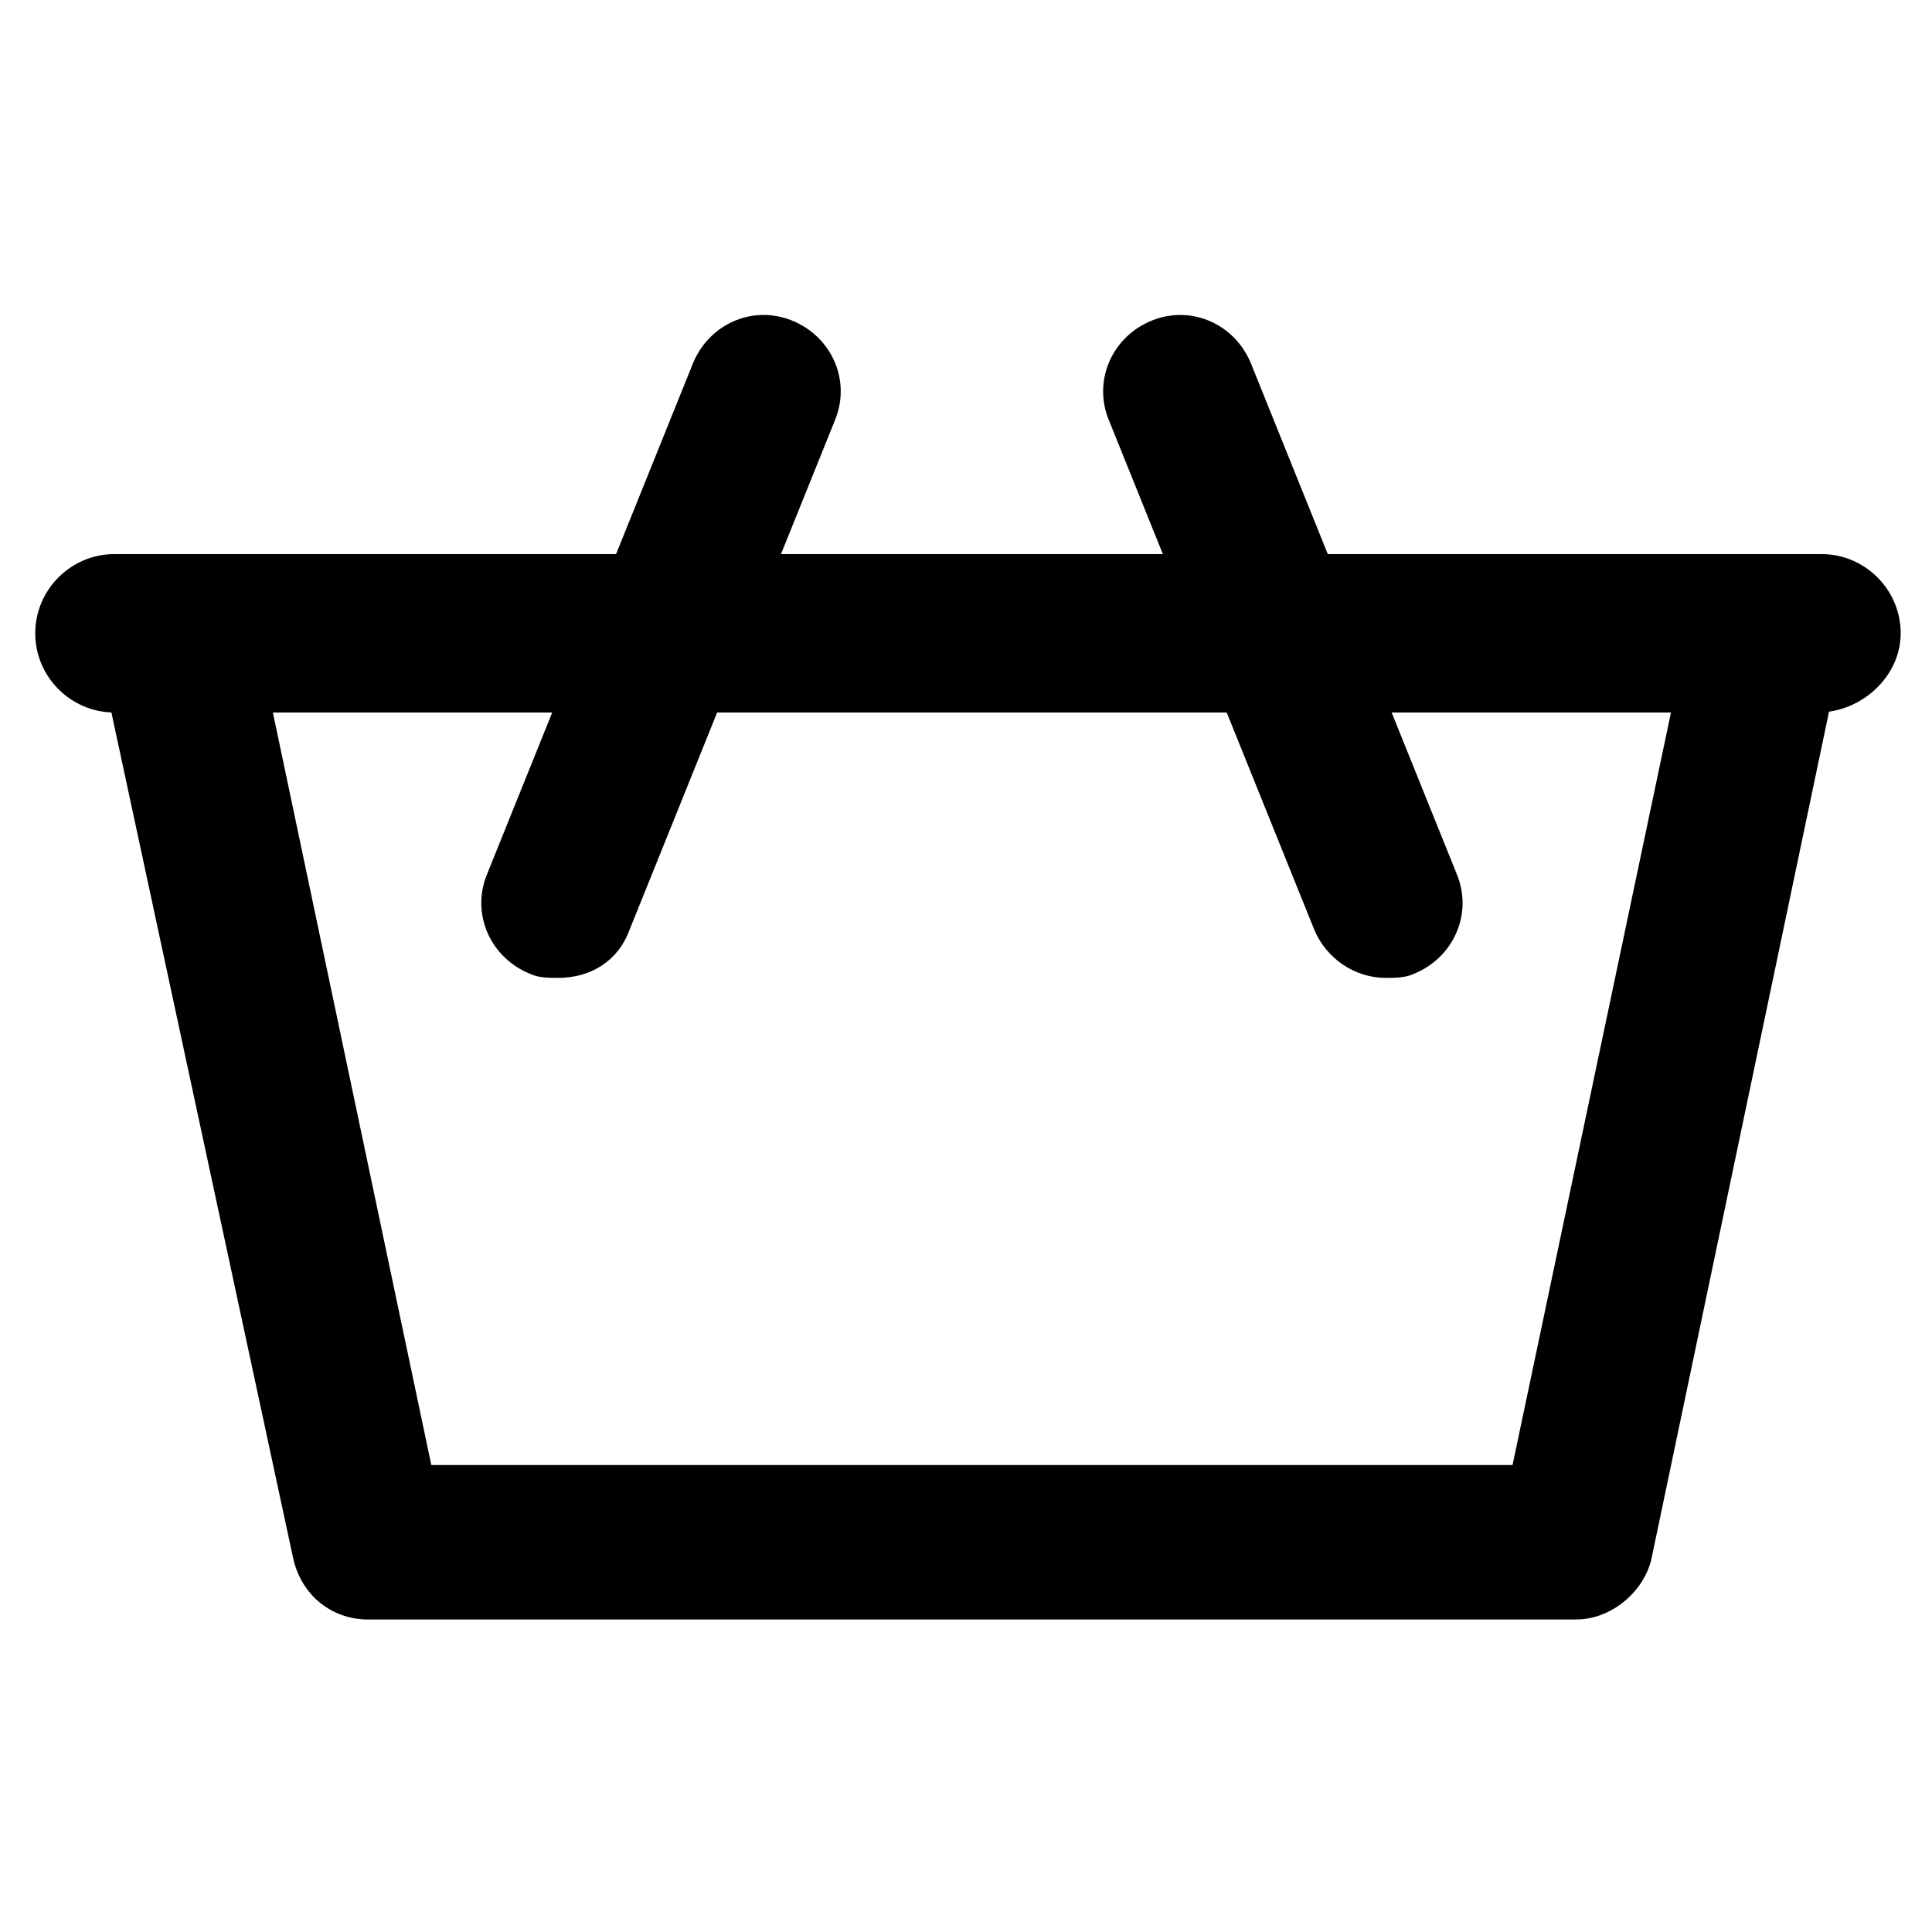
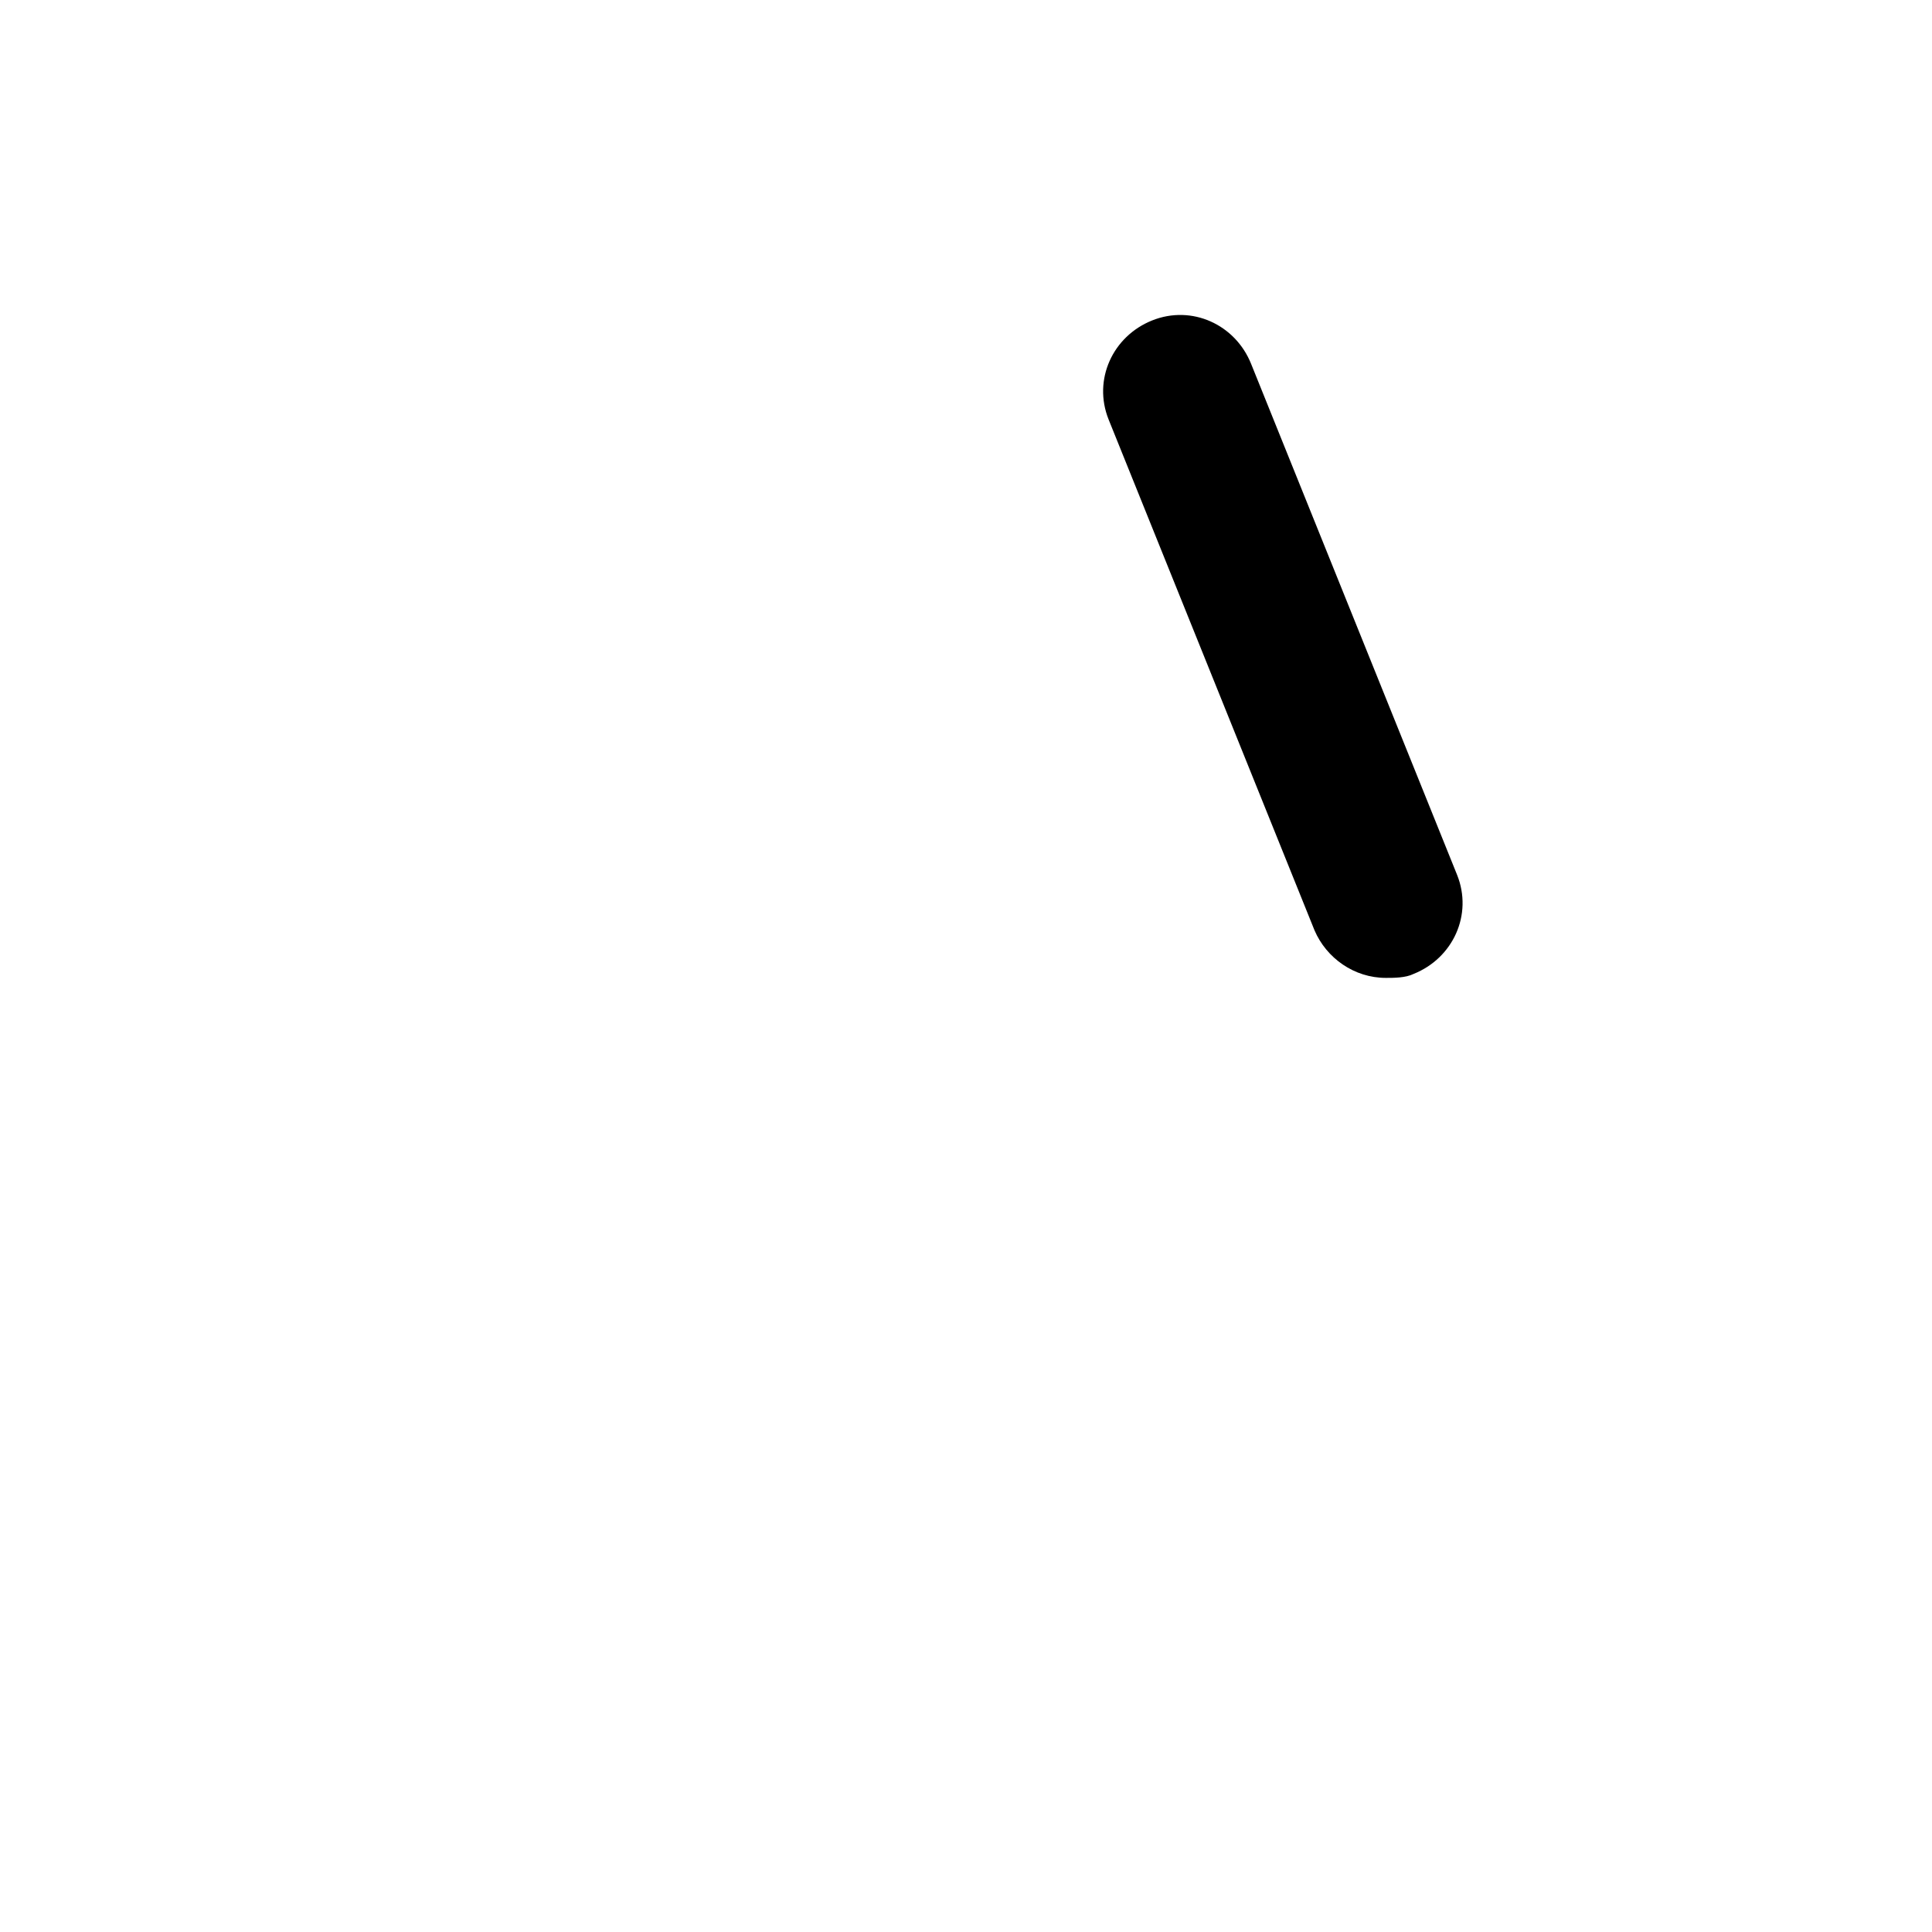
<svg xmlns="http://www.w3.org/2000/svg" fill="#000000" width="800px" height="800px" version="1.1" viewBox="144 144 512 512">
  <g>
-     <path d="m561.64 573.18h-320.13c-9.445 0-17.844-6.297-19.941-16.793l-51.43-239.31c-1.051-6.297 0-12.594 4.199-16.793 4.199-5.246 9.445-7.348 15.742-7.348h421.94c6.297 0 11.547 3.148 15.742 7.348 4.199 5.246 5.246 11.547 4.199 16.793l-50.383 240.36c-2.098 8.398-10.496 15.746-19.941 15.746zm-303.34-40.934h286.54l41.984-199.43h-370.51z" />
-     <path d="m291.89 403.15c-2.098 0-5.246 0-7.348-1.051-10.496-4.199-15.742-15.742-11.547-26.238l54.578-135.4c4.199-10.496 15.742-15.742 26.238-11.547 10.496 4.199 15.742 15.742 11.547 26.238l-54.578 135.4c-3.148 8.398-10.496 12.598-18.891 12.598z" />
    <path d="m511.26 403.15c-8.398 0-15.742-5.246-18.895-12.594l-54.578-135.4c-4.199-10.496 1.051-22.043 11.547-26.238 10.496-4.199 22.043 1.051 26.238 11.547l54.578 135.4c4.199 10.496-1.051 22.043-11.547 26.238-2.098 1.047-5.246 1.047-7.344 1.047z" />
-     <path d="m625.66 332.82h-451.33c-11.547 0-20.992-9.445-20.992-20.992s9.445-20.992 20.992-20.992h452.38c11.547 0 20.992 9.445 20.992 20.992s-10.496 20.992-22.039 20.992z" />
  </g>
</svg>